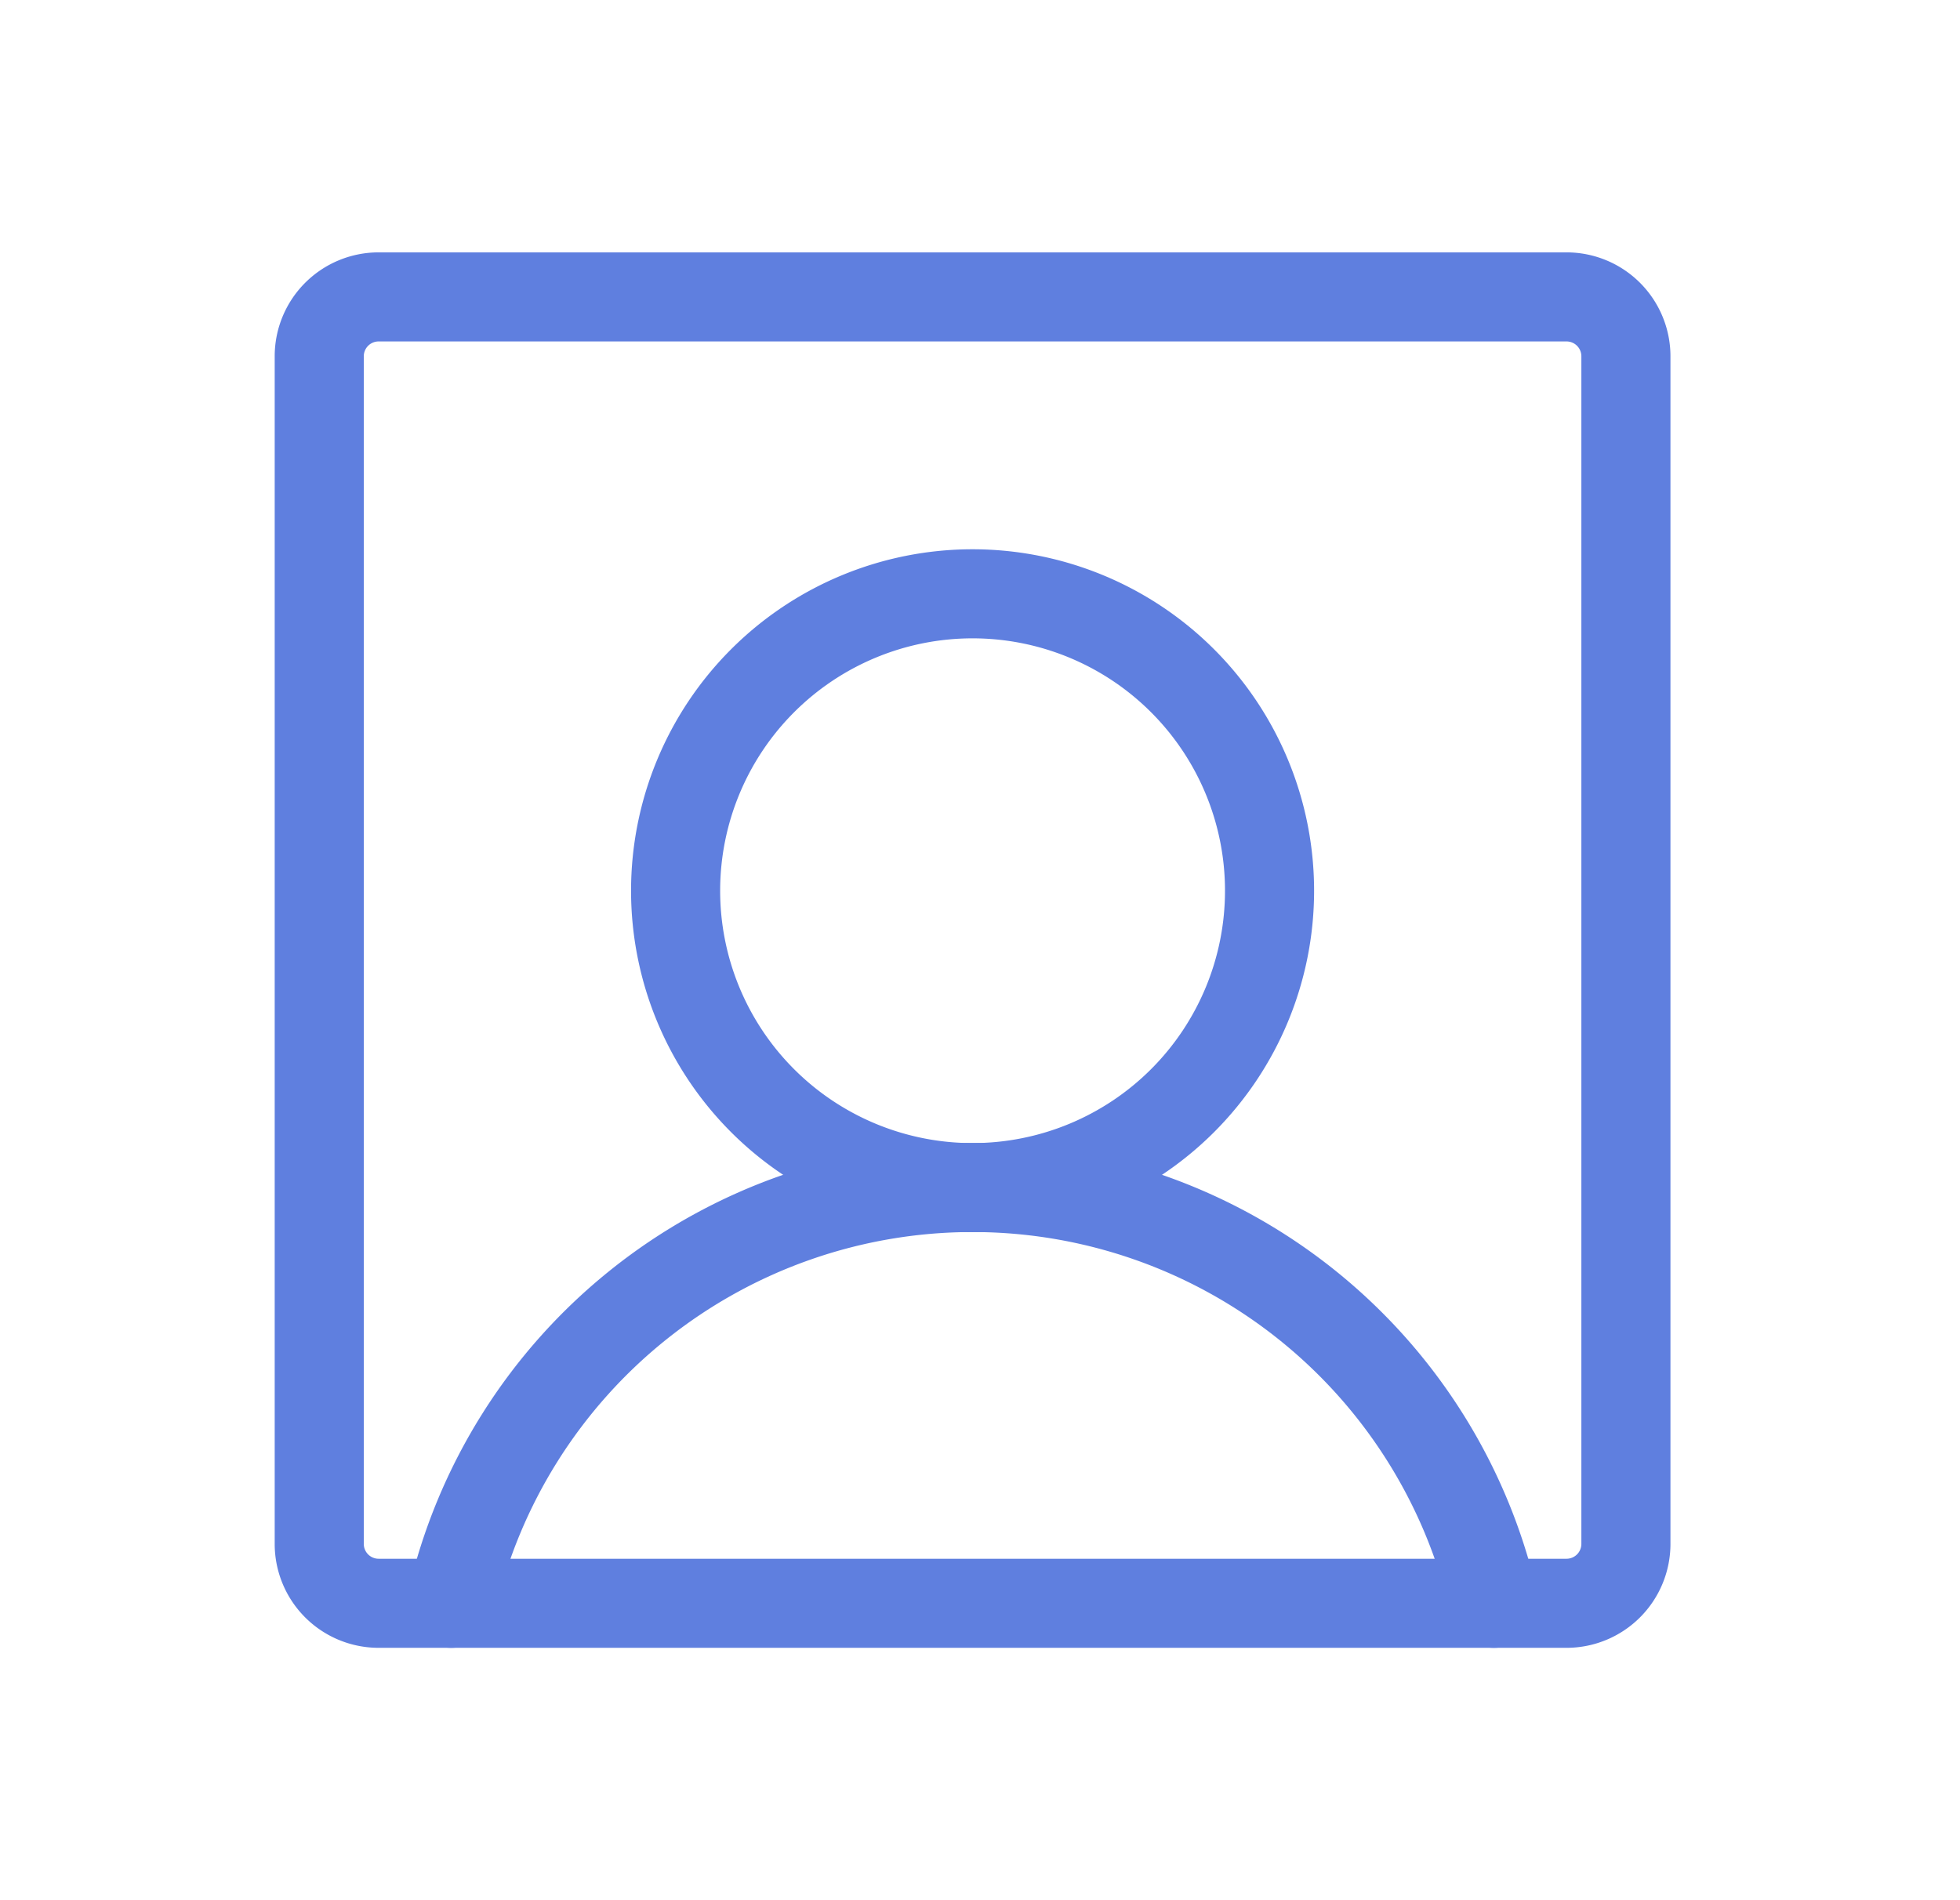
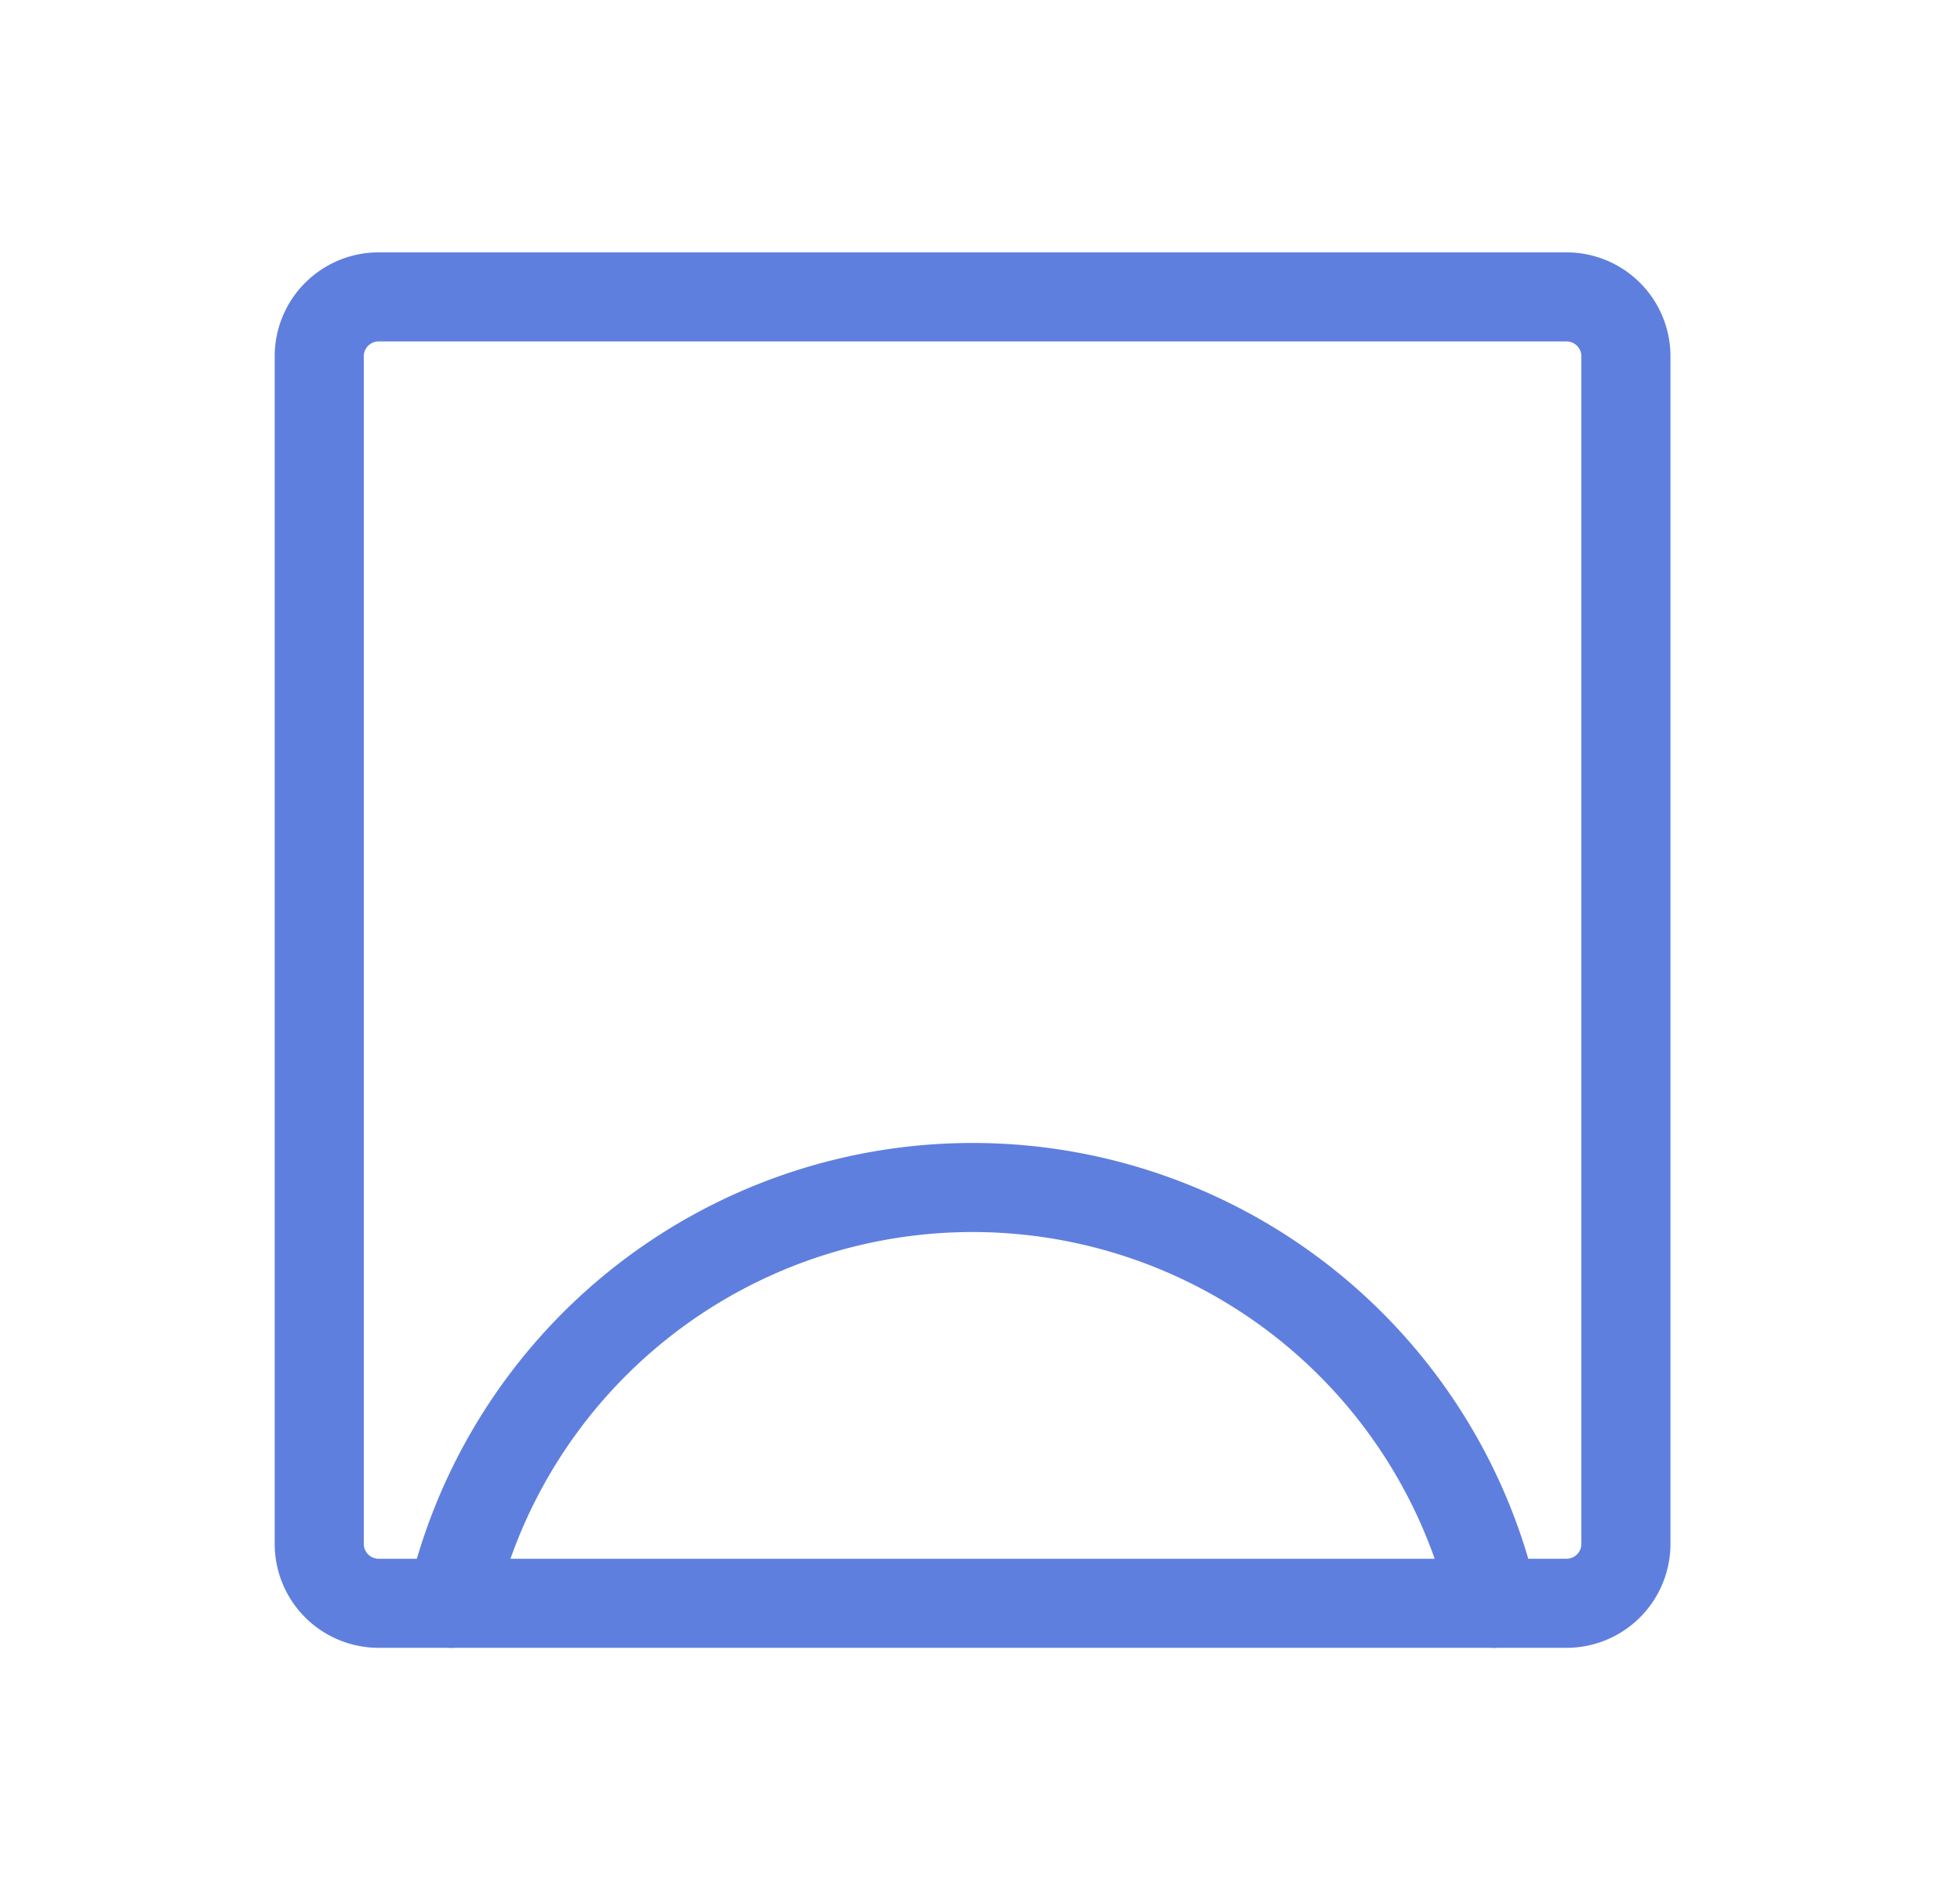
<svg xmlns="http://www.w3.org/2000/svg" width="33" height="32" fill="none" viewBox="0 0 33 32">
-   <path stroke="#5F7FDF" stroke-linecap="round" stroke-linejoin="round" stroke-width="1.5" d="M16.375 20a5 5 0 1 0 0-10 5 5 0 0 0 0 10" />
  <path stroke="#5F7FDF" stroke-linecap="round" stroke-linejoin="round" stroke-width="1.5" d="M7.598 27a9.002 9.002 0 0 1 17.554 0" />
  <path stroke="#5F7FDF" stroke-linecap="round" stroke-linejoin="round" stroke-width="1.5" d="M26.375 5h-20a1 1 0 0 0-1 1v20a1 1 0 0 0 1 1h20a1 1 0 0 0 1-1V6a1 1 0 0 0-1-1" />
</svg>